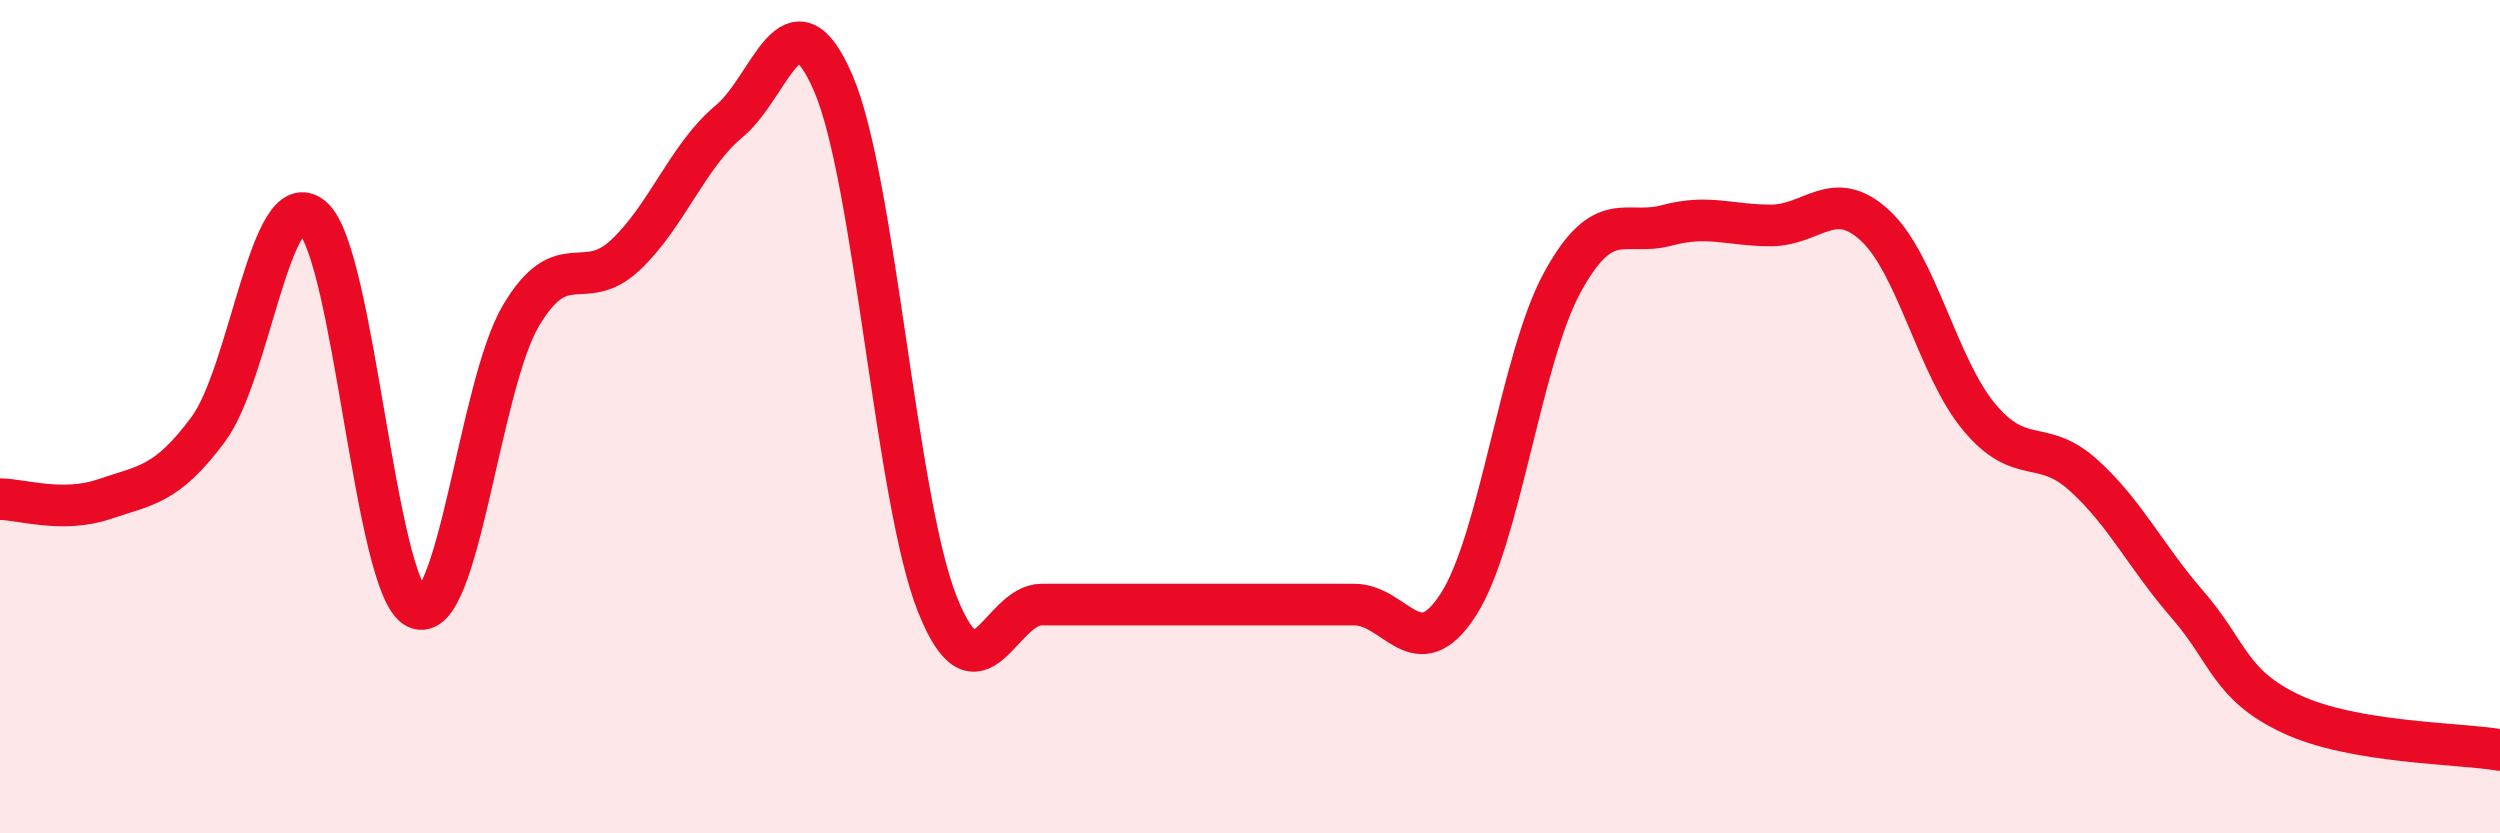
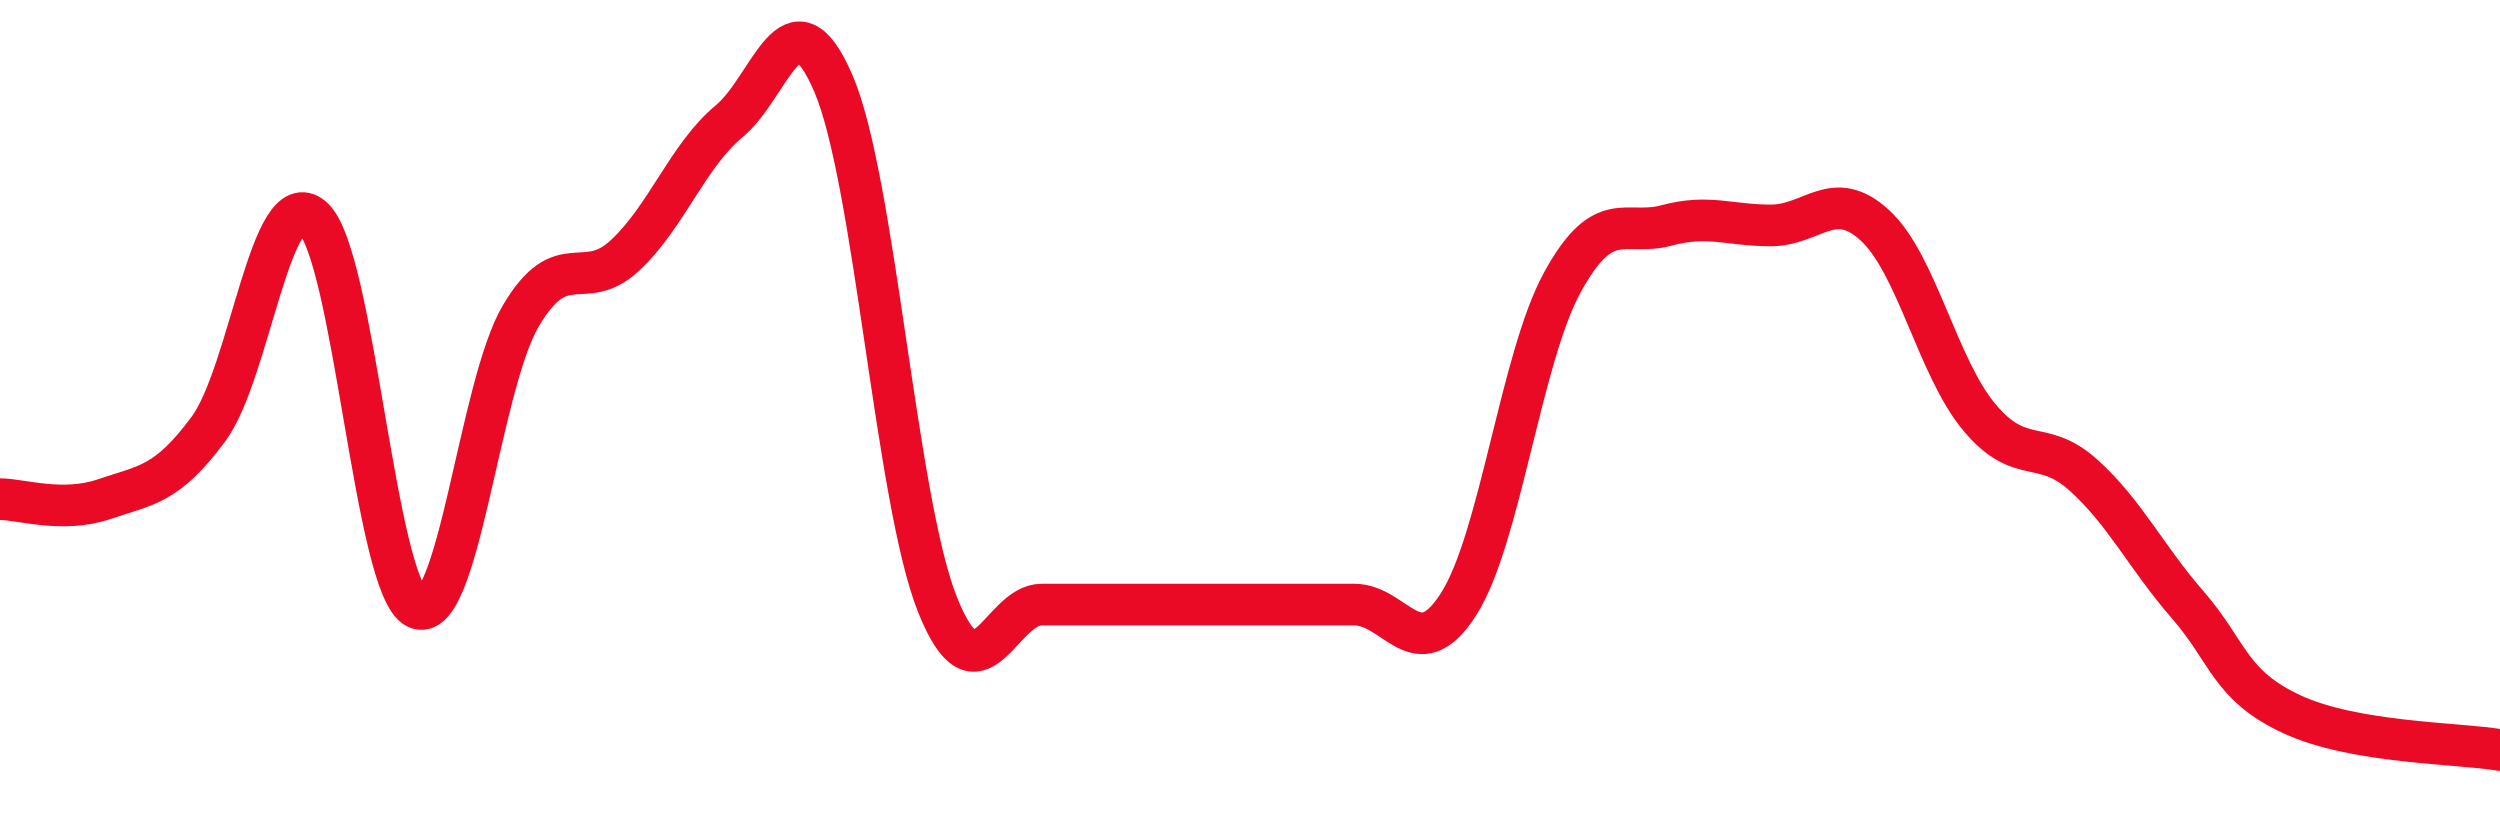
<svg xmlns="http://www.w3.org/2000/svg" width="60" height="20" viewBox="0 0 60 20">
-   <path d="M 0,11.98 C 0.5,11.98 1.5,12.32 2.5,11.98 C 3.5,11.64 4,11.65 5,10.3 C 6,8.95 6.5,4.36 7.5,5.22 C 8.5,6.08 9,14.12 10,14.59 C 11,15.06 11.5,9.27 12.5,7.58 C 13.5,5.89 14,7.06 15,6.13 C 16,5.2 16.5,3.74 17.5,2.91 C 18.5,2.08 19,-0.32 20,2 C 21,4.32 21.5,12.01 22.5,14.51 C 23.5,17.01 24,14.51 25,14.51 C 26,14.51 26.5,14.51 27.5,14.51 C 28.5,14.51 29,14.51 30,14.51 C 31,14.51 31.5,14.51 32.5,14.51 C 33.5,14.51 34,16.06 35,14.51 C 36,12.96 36.5,8.59 37.5,6.77 C 38.5,4.95 39,5.68 40,5.41 C 41,5.14 41.5,5.41 42.5,5.41 C 43.5,5.41 44,4.49 45,5.41 C 46,6.33 46.5,8.81 47.5,10.01 C 48.5,11.21 49,10.5 50,11.4 C 51,12.3 51.5,13.36 52.5,14.51 C 53.5,15.66 53.5,16.44 55,17.14 C 56.5,17.84 59,17.83 60,18L60 20L0 20Z" fill="#EB0A25" opacity="0.1" stroke-linecap="round" stroke-linejoin="round" />
  <path d="M 0,11.98 C 0.5,11.98 1.5,12.32 2.5,11.98 C 3.5,11.64 4,11.65 5,10.3 C 6,8.95 6.5,4.36 7.5,5.22 C 8.5,6.08 9,14.12 10,14.59 C 11,15.06 11.5,9.27 12.5,7.58 C 13.5,5.89 14,7.06 15,6.13 C 16,5.2 16.5,3.74 17.5,2.91 C 18.5,2.08 19,-0.32 20,2 C 21,4.32 21.5,12.01 22.5,14.51 C 23.5,17.01 24,14.51 25,14.51 C 26,14.51 26.5,14.51 27.5,14.51 C 28.5,14.51 29,14.51 30,14.51 C 31,14.51 31.5,14.51 32.5,14.51 C 33.5,14.51 34,16.06 35,14.51 C 36,12.96 36.5,8.59 37.5,6.77 C 38.5,4.95 39,5.68 40,5.41 C 41,5.14 41.5,5.41 42.5,5.41 C 43.5,5.41 44,4.49 45,5.41 C 46,6.33 46.5,8.81 47.5,10.01 C 48.5,11.21 49,10.5 50,11.4 C 51,12.3 51.5,13.36 52.5,14.51 C 53.5,15.66 53.5,16.44 55,17.14 C 56.5,17.84 59,17.83 60,18" stroke="#EB0A25" stroke-width="1" fill="none" stroke-linecap="round" stroke-linejoin="round" />
</svg>